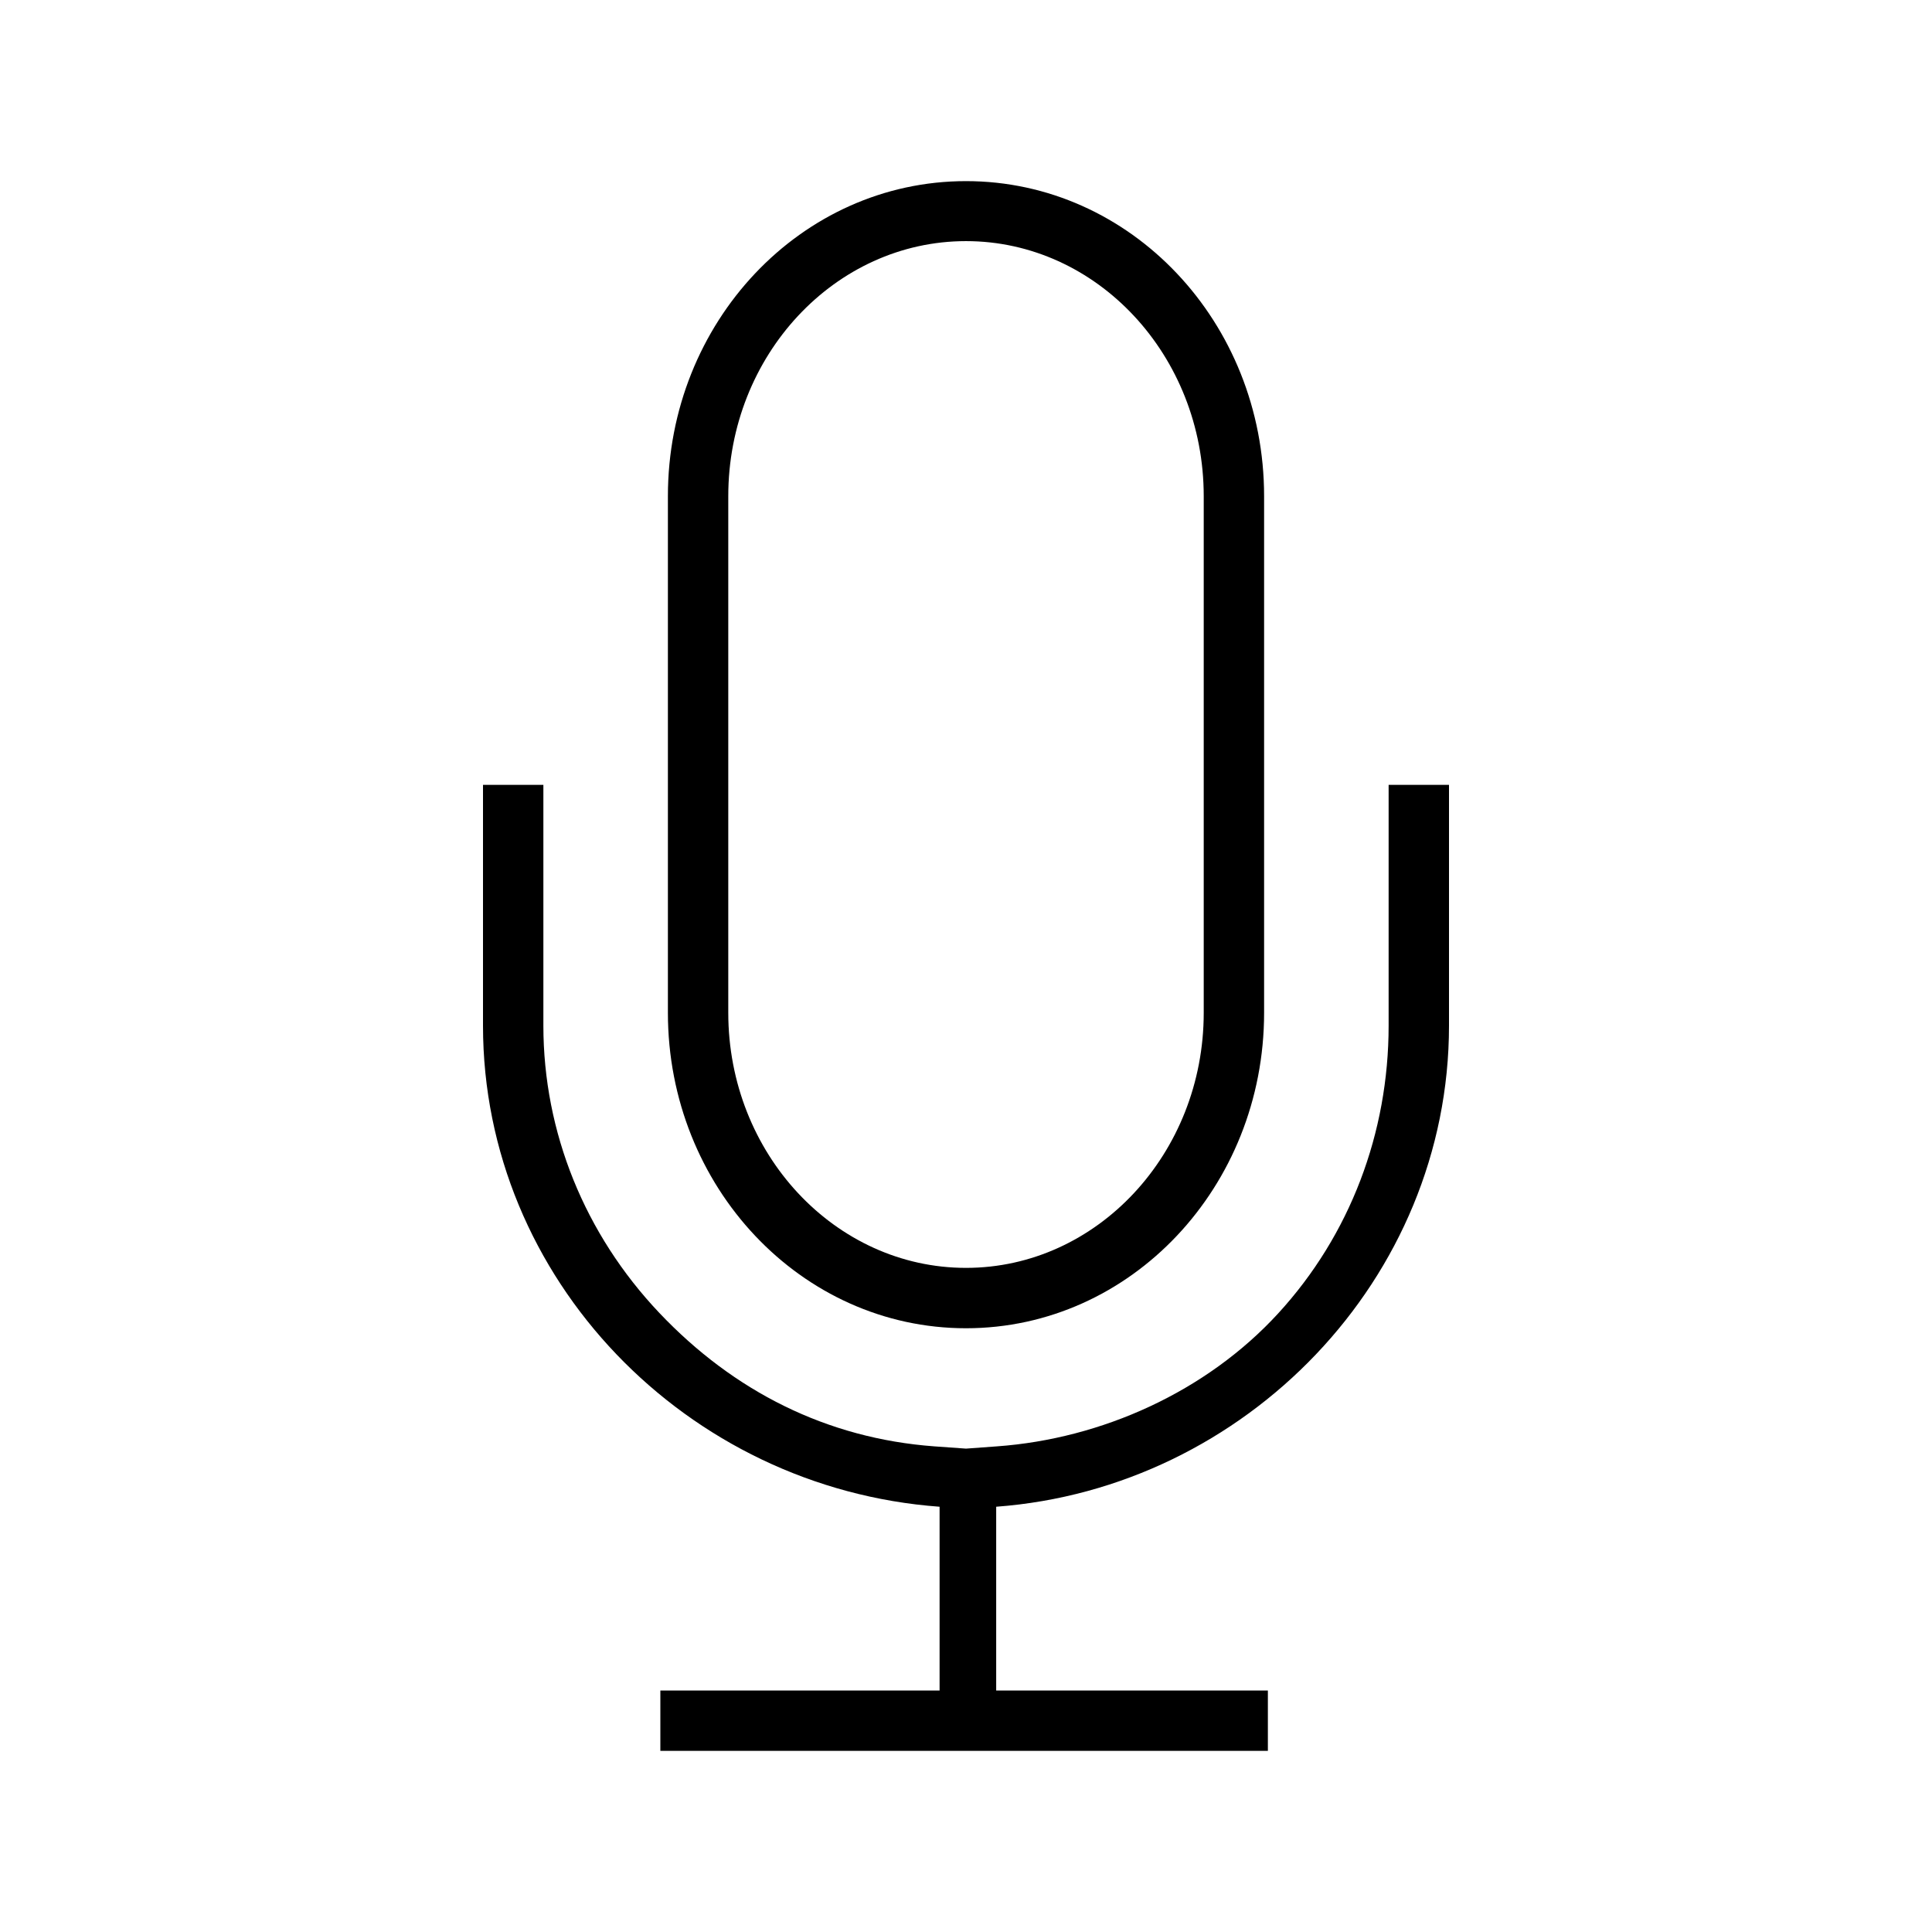
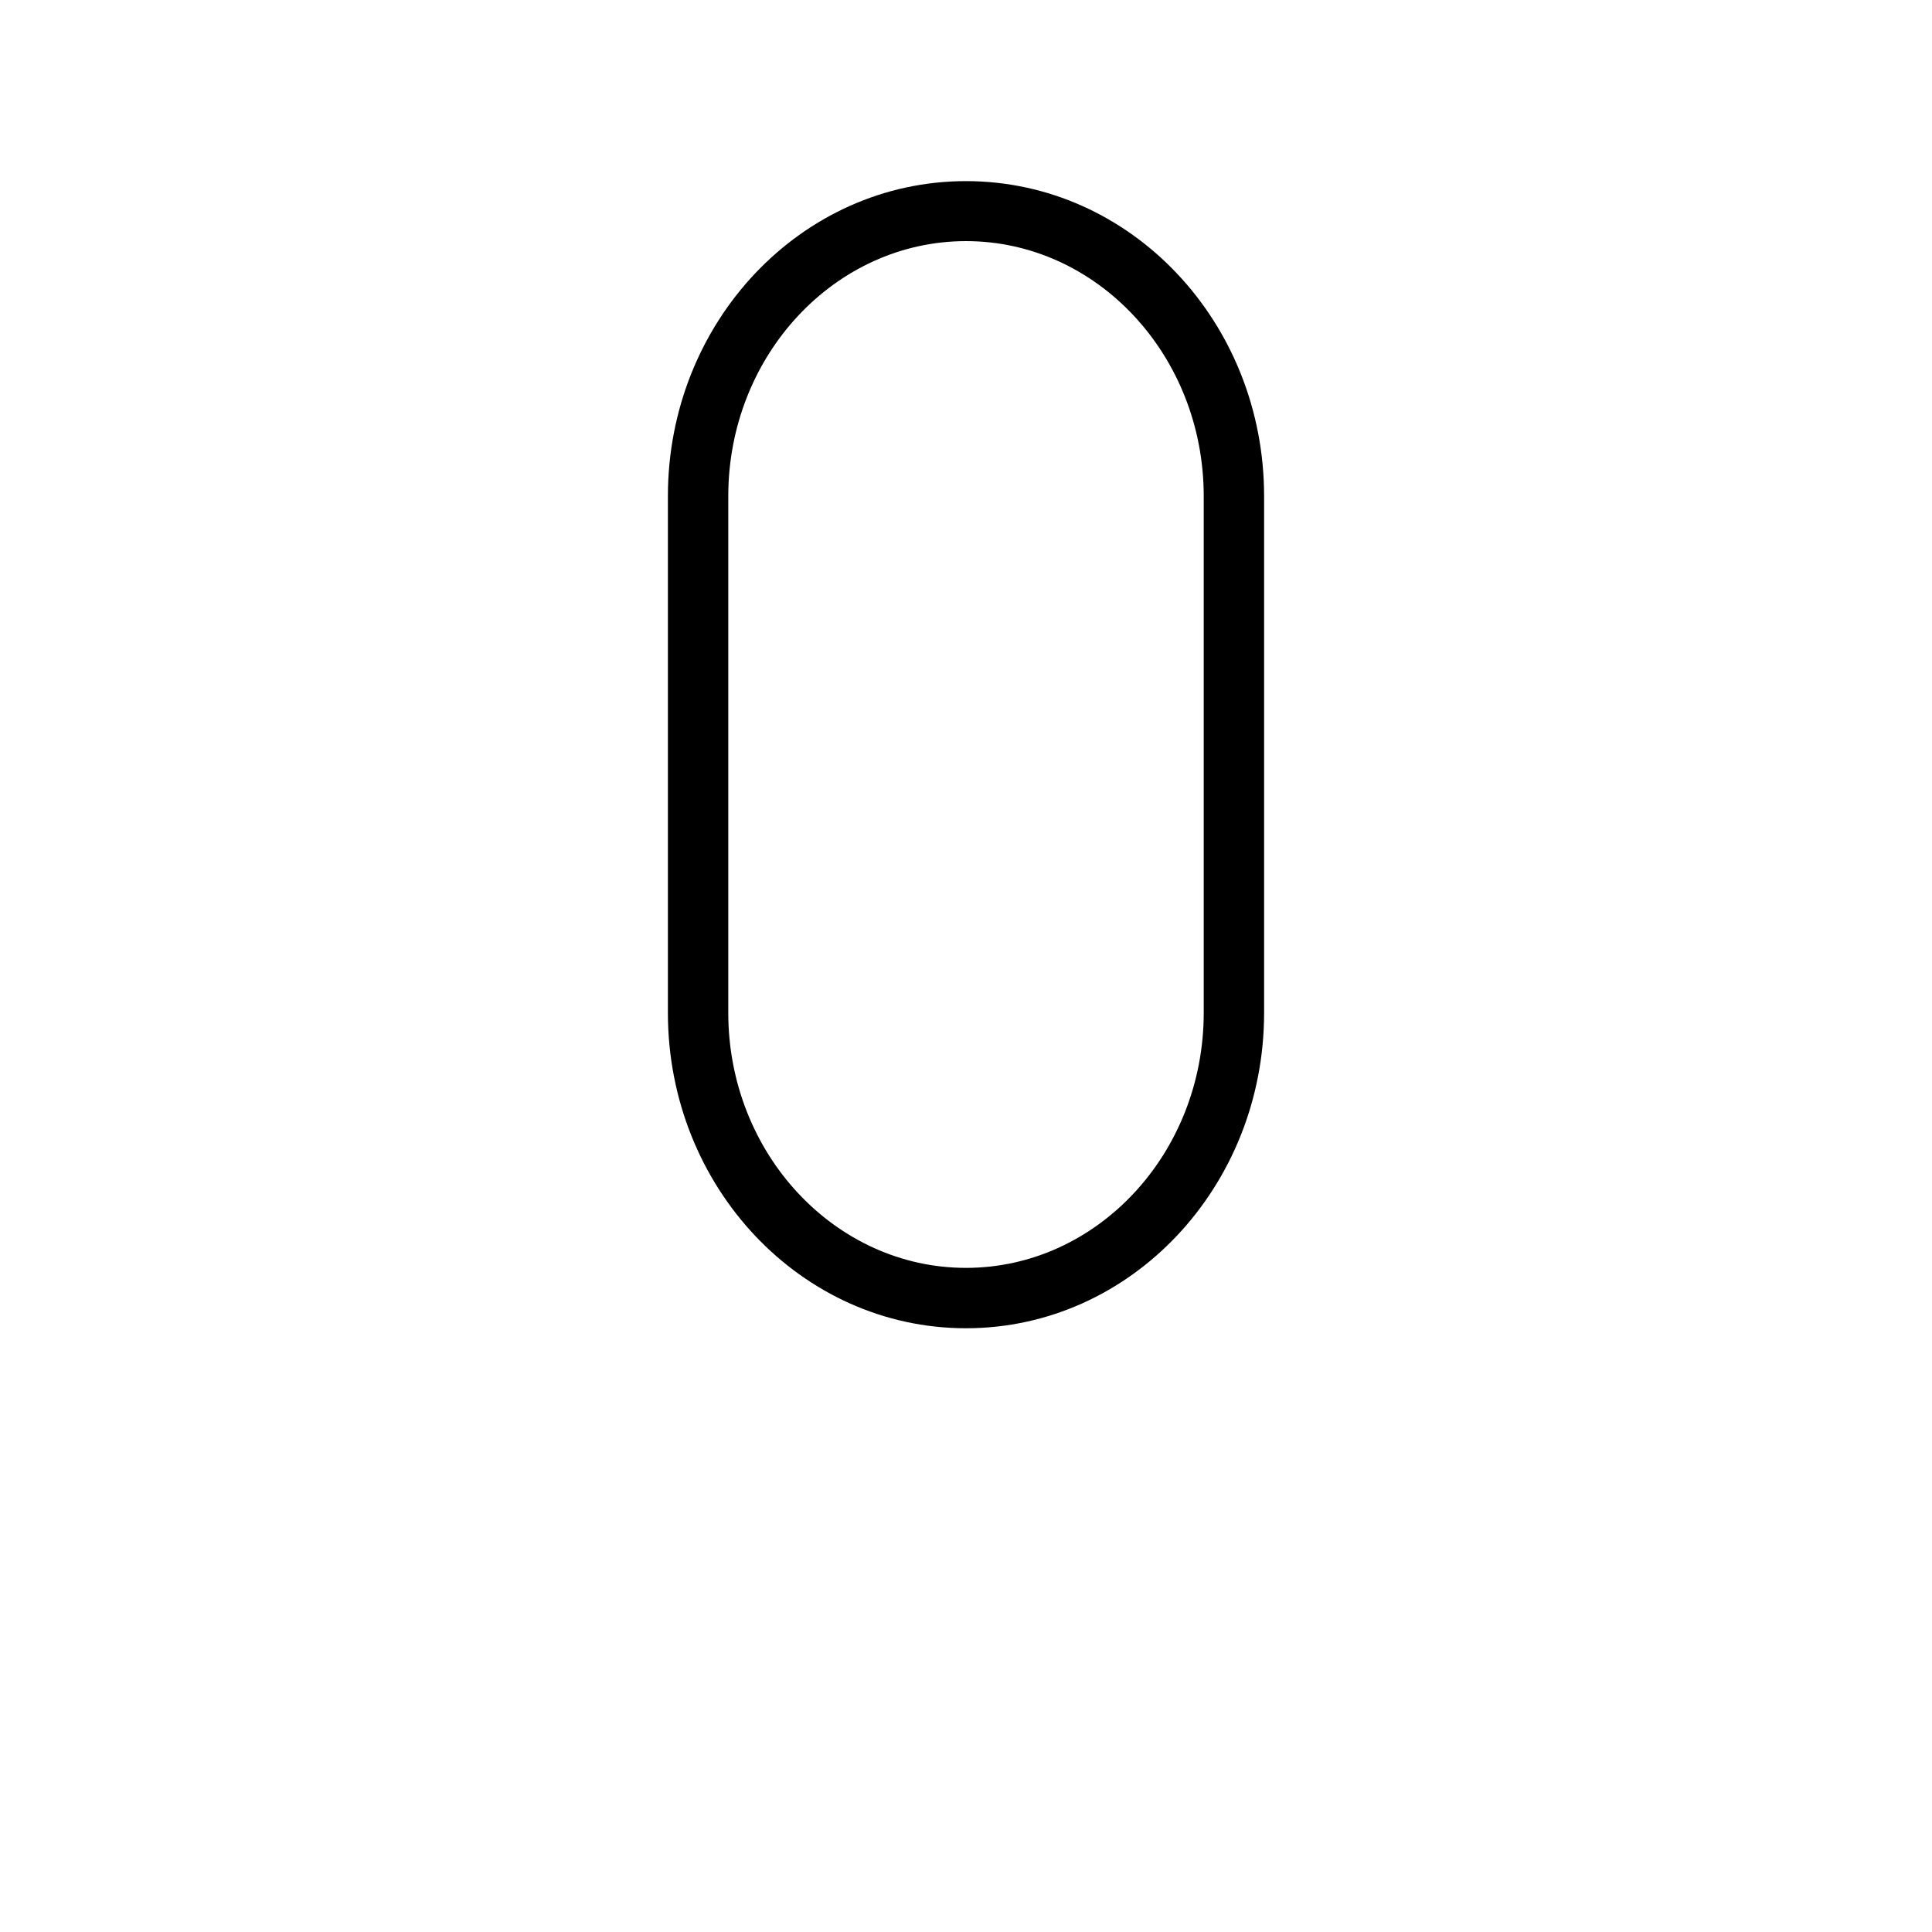
<svg xmlns="http://www.w3.org/2000/svg" viewBox="0 0 512 512">
  <path d="M256 63.9c34.7 0 63 30.3 63 67.6v136.9c0 37.3-28.3 67.6-63 67.6s-63-30.3-63-67.6V131.5c0-37.3 28.3-67.6 63-67.6m0-15.9c-43.7 0-79 37.4-79 83.5v136.9c0 46.1 35.3 83.6 79 83.6s79-37.5 79-83.6V131.5c0-46.1-35.3-83.5-79-83.5z" />
-   <path d="M368 208v63.8c0 28.4-10.2 55.5-29.3 76.3-19 20.7-46.7 33.2-74.5 35.2l-8.2.6-8.4-.6c-28.5-2.1-53.2-14.6-72.9-35.4-19.7-20.8-30.7-47.8-30.7-76.1V208h-16v63.8c0 67.2 54 122.6 121 127.5V448h-74v16h161v-16h-72v-48.7c66-4.9 120-60.3 120-127.5V208h-16z" />
</svg>